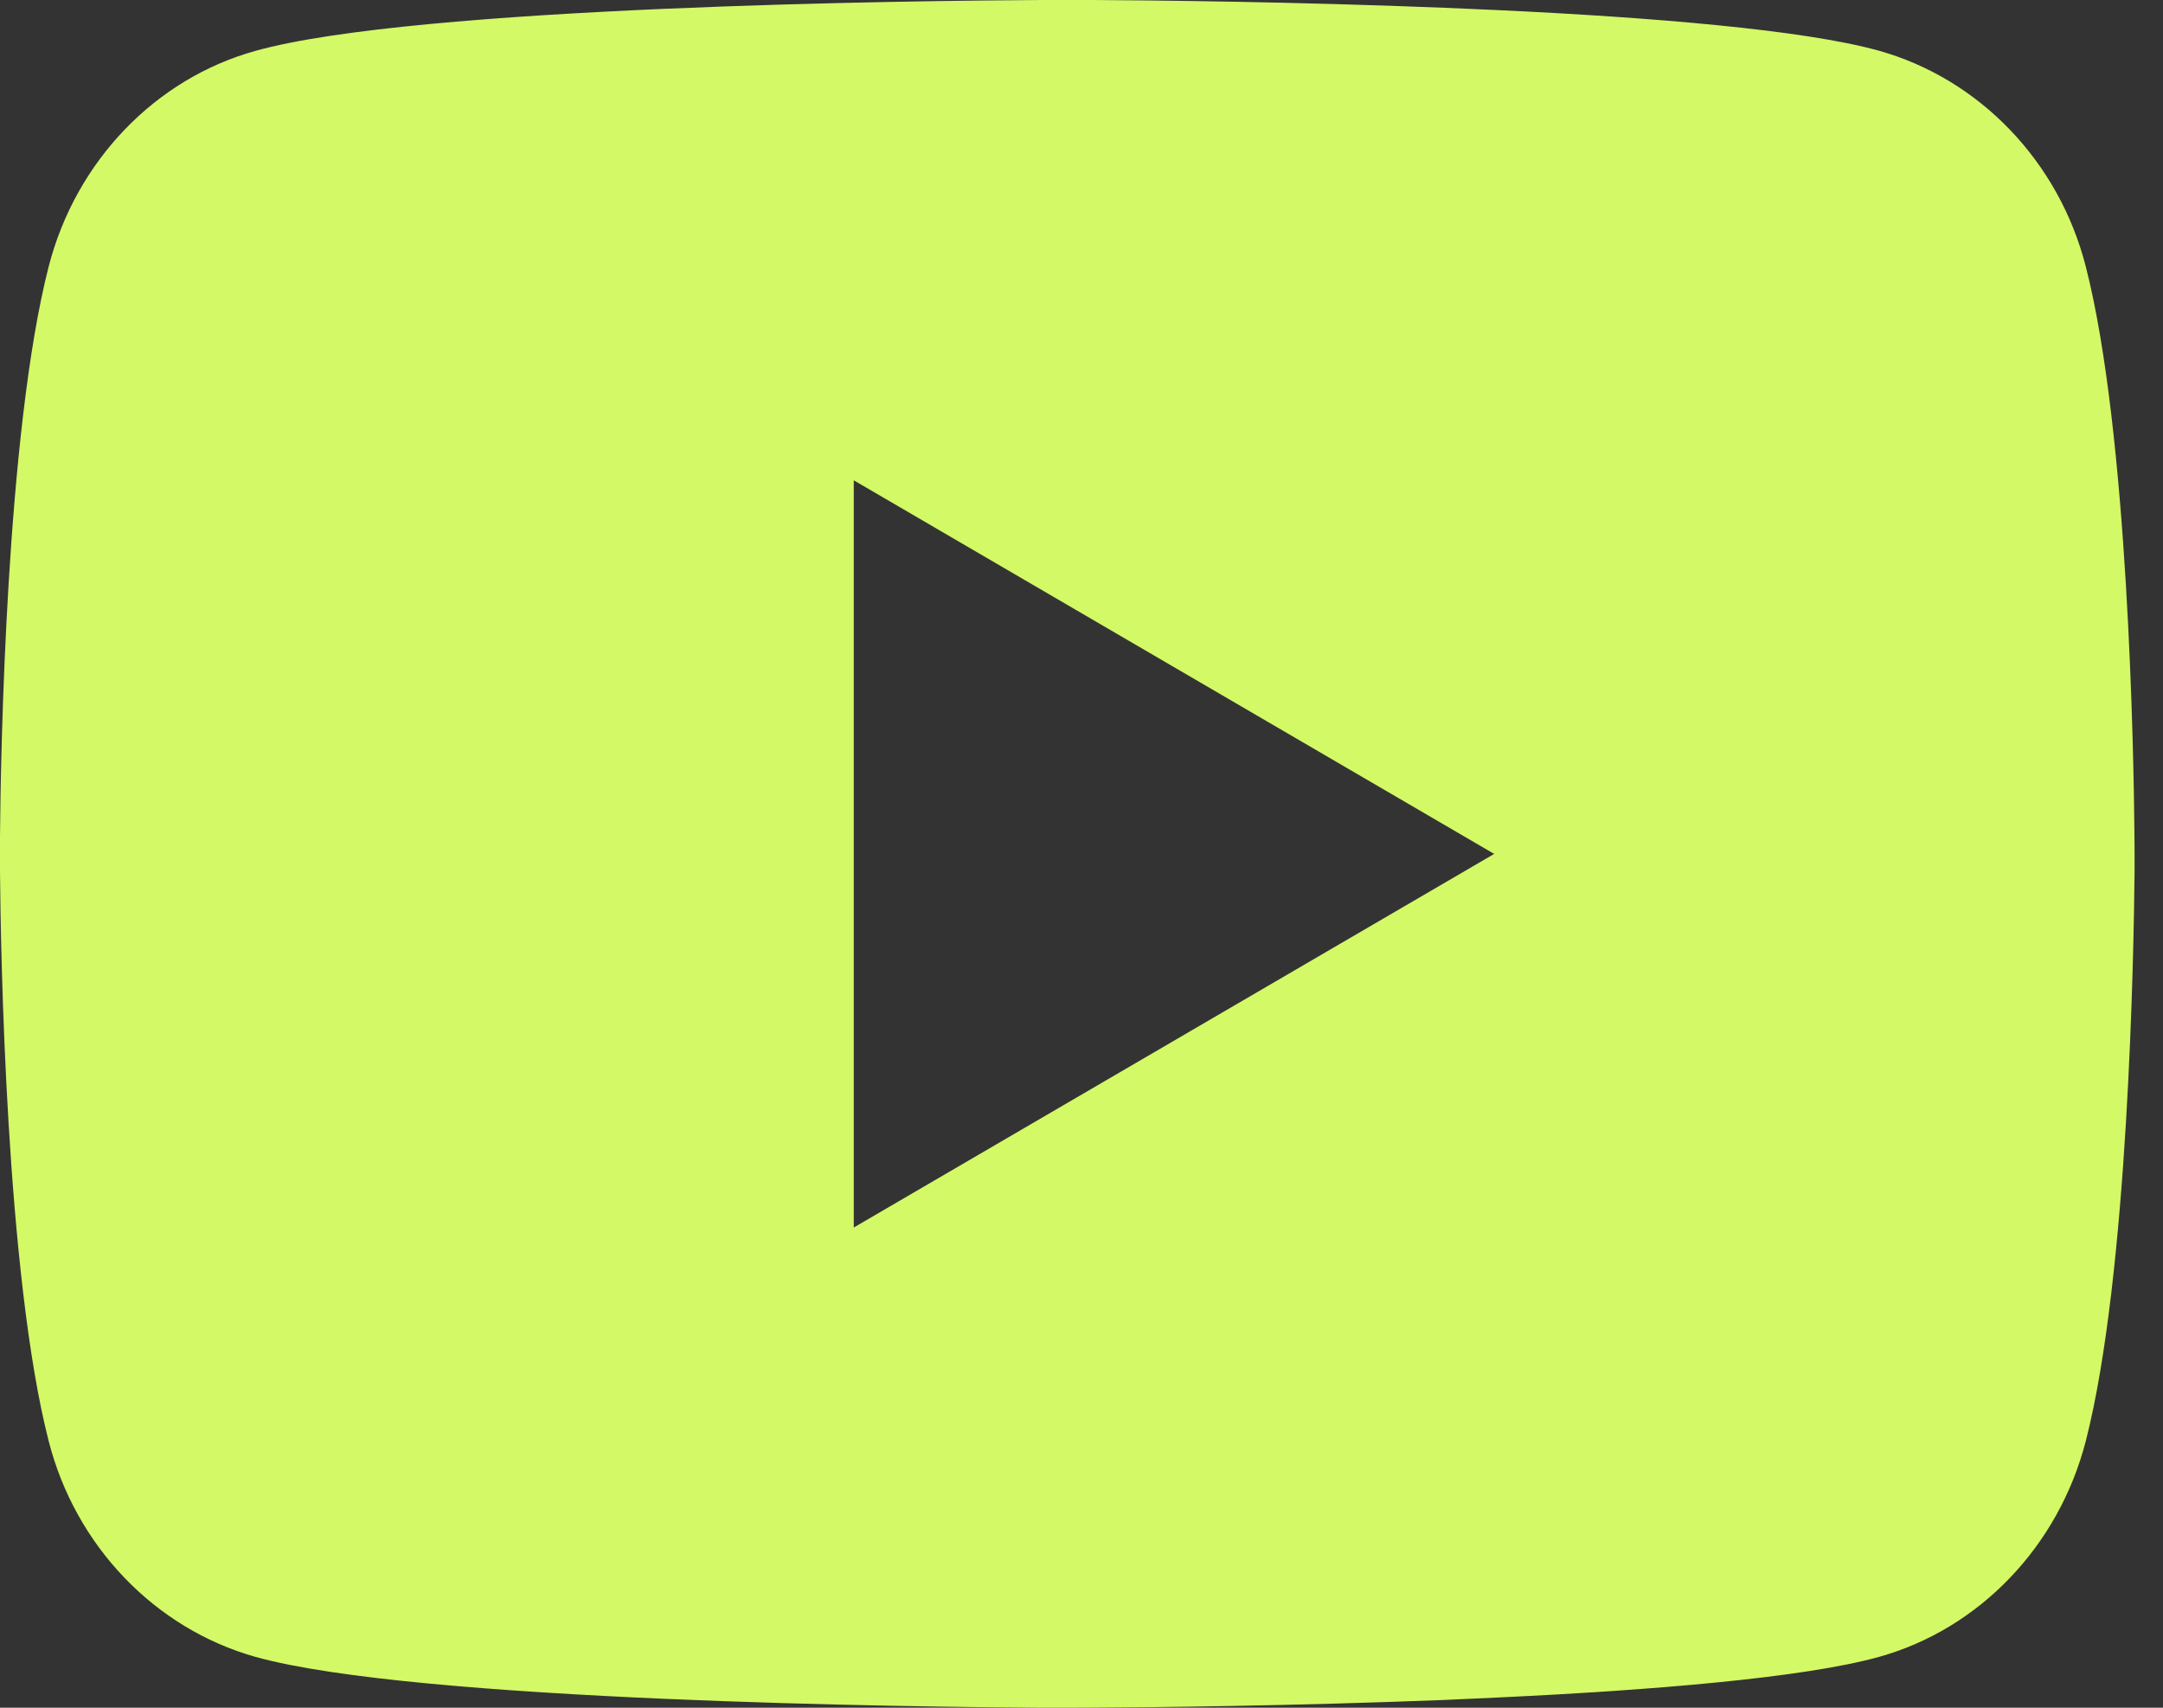
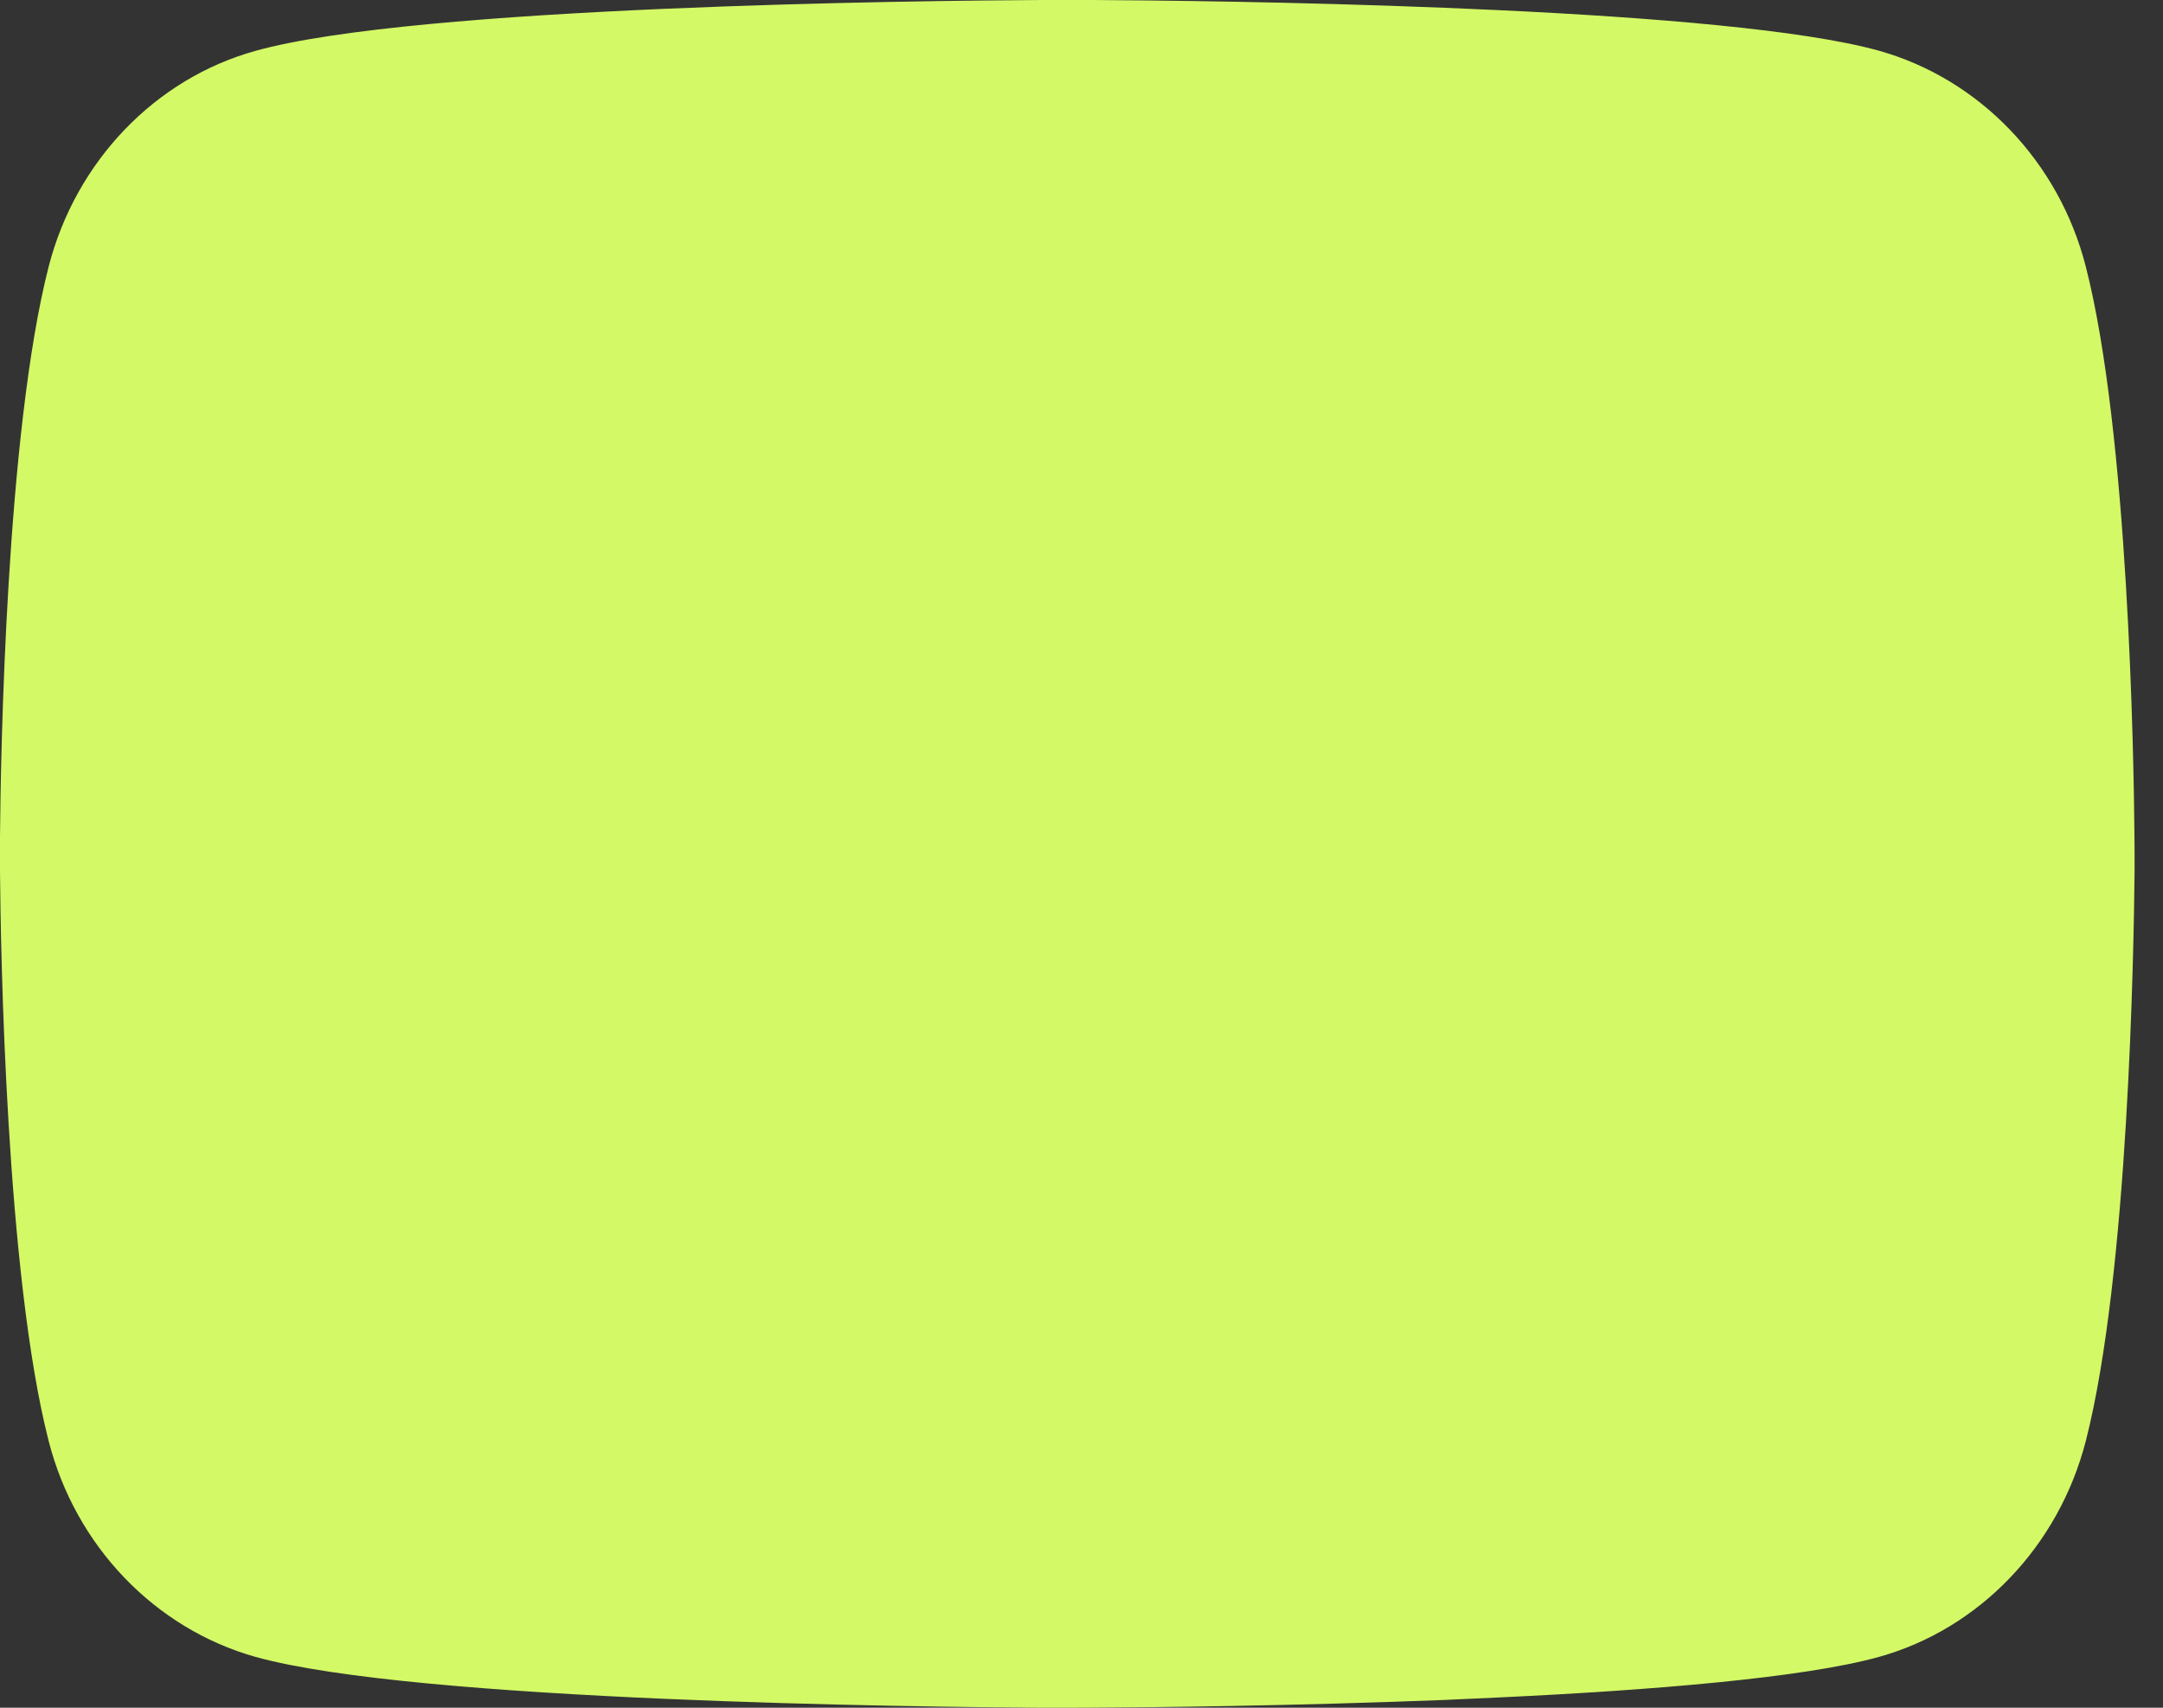
<svg xmlns="http://www.w3.org/2000/svg" width="57" height="45" viewBox="0 0 57 45" fill="none">
  <rect x="0" y="0" width="57" height="45" fill="#333333" stroke="none" />
-   <path d="M28.813 0C30.315 0.008 34.073 0.045 38.067 0.205L39.484 0.267C43.504 0.456 47.52 0.782 49.514 1.336C52.172 2.084 54.259 4.261 54.965 7.023C56.09 11.411 56.231 19.967 56.248 22.04L56.251 22.468V22.957C56.231 25.03 56.09 33.589 54.965 37.974C54.251 40.744 52.161 42.924 49.514 43.661C47.52 44.215 43.504 44.541 39.484 44.73L38.067 44.795C34.073 44.952 30.315 44.992 28.813 44.997L28.152 45H27.435C24.256 44.98 10.964 44.837 6.734 43.661C4.078 42.913 1.989 40.736 1.283 37.974C0.158 33.586 0.017 25.03 0 22.957V22.04C0.017 19.967 0.158 11.408 1.283 7.023C1.997 4.253 4.087 2.073 6.736 1.339C10.964 0.16 24.259 0.017 27.438 0H28.813ZM22.499 12.657V32.346L39.375 22.501L22.499 12.657Z" fill="#D3F966" />
+   <path d="M28.813 0C30.315 0.008 34.073 0.045 38.067 0.205L39.484 0.267C43.504 0.456 47.52 0.782 49.514 1.336C52.172 2.084 54.259 4.261 54.965 7.023C56.09 11.411 56.231 19.967 56.248 22.04L56.251 22.468V22.957C56.231 25.03 56.09 33.589 54.965 37.974C54.251 40.744 52.161 42.924 49.514 43.661C47.52 44.215 43.504 44.541 39.484 44.73L38.067 44.795C34.073 44.952 30.315 44.992 28.813 44.997L28.152 45H27.435C24.256 44.98 10.964 44.837 6.734 43.661C4.078 42.913 1.989 40.736 1.283 37.974C0.158 33.586 0.017 25.03 0 22.957V22.04C0.017 19.967 0.158 11.408 1.283 7.023C1.997 4.253 4.087 2.073 6.736 1.339C10.964 0.16 24.259 0.017 27.438 0H28.813ZM22.499 12.657V32.346L22.499 12.657Z" fill="#D3F966" />
</svg>